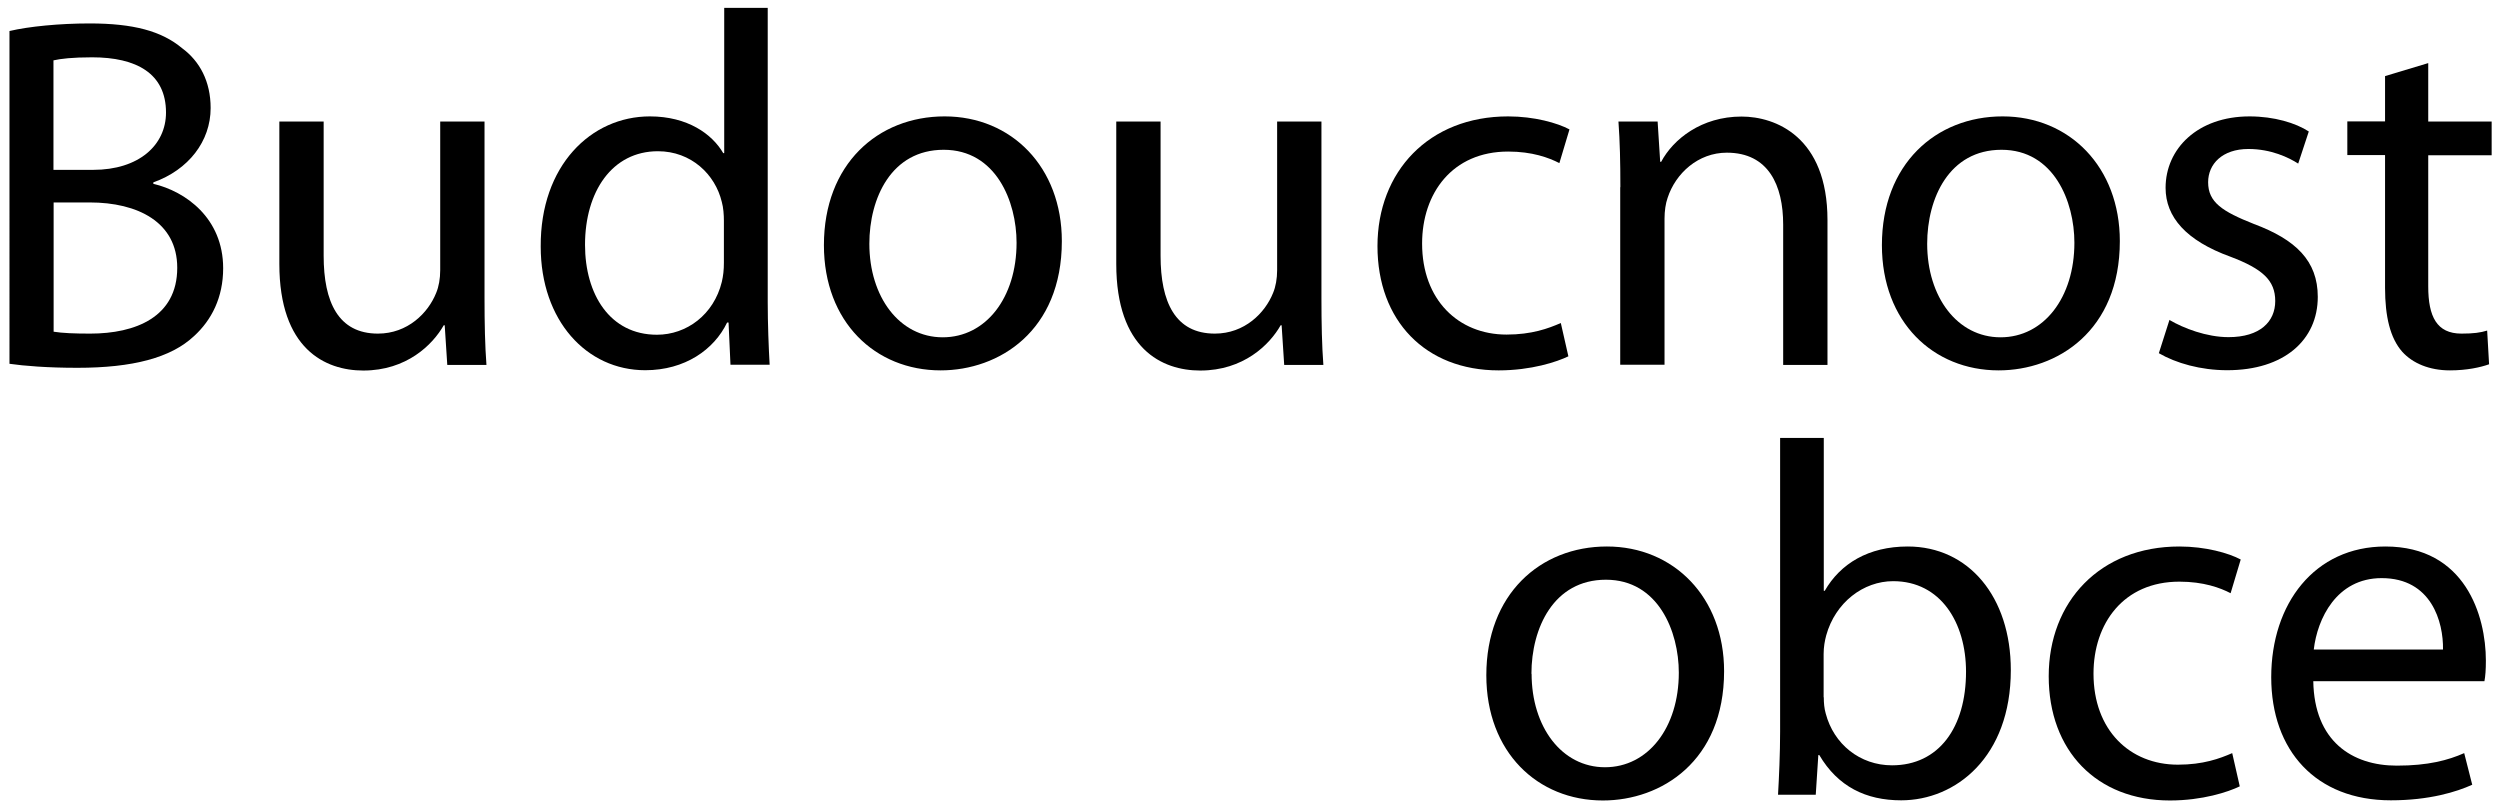
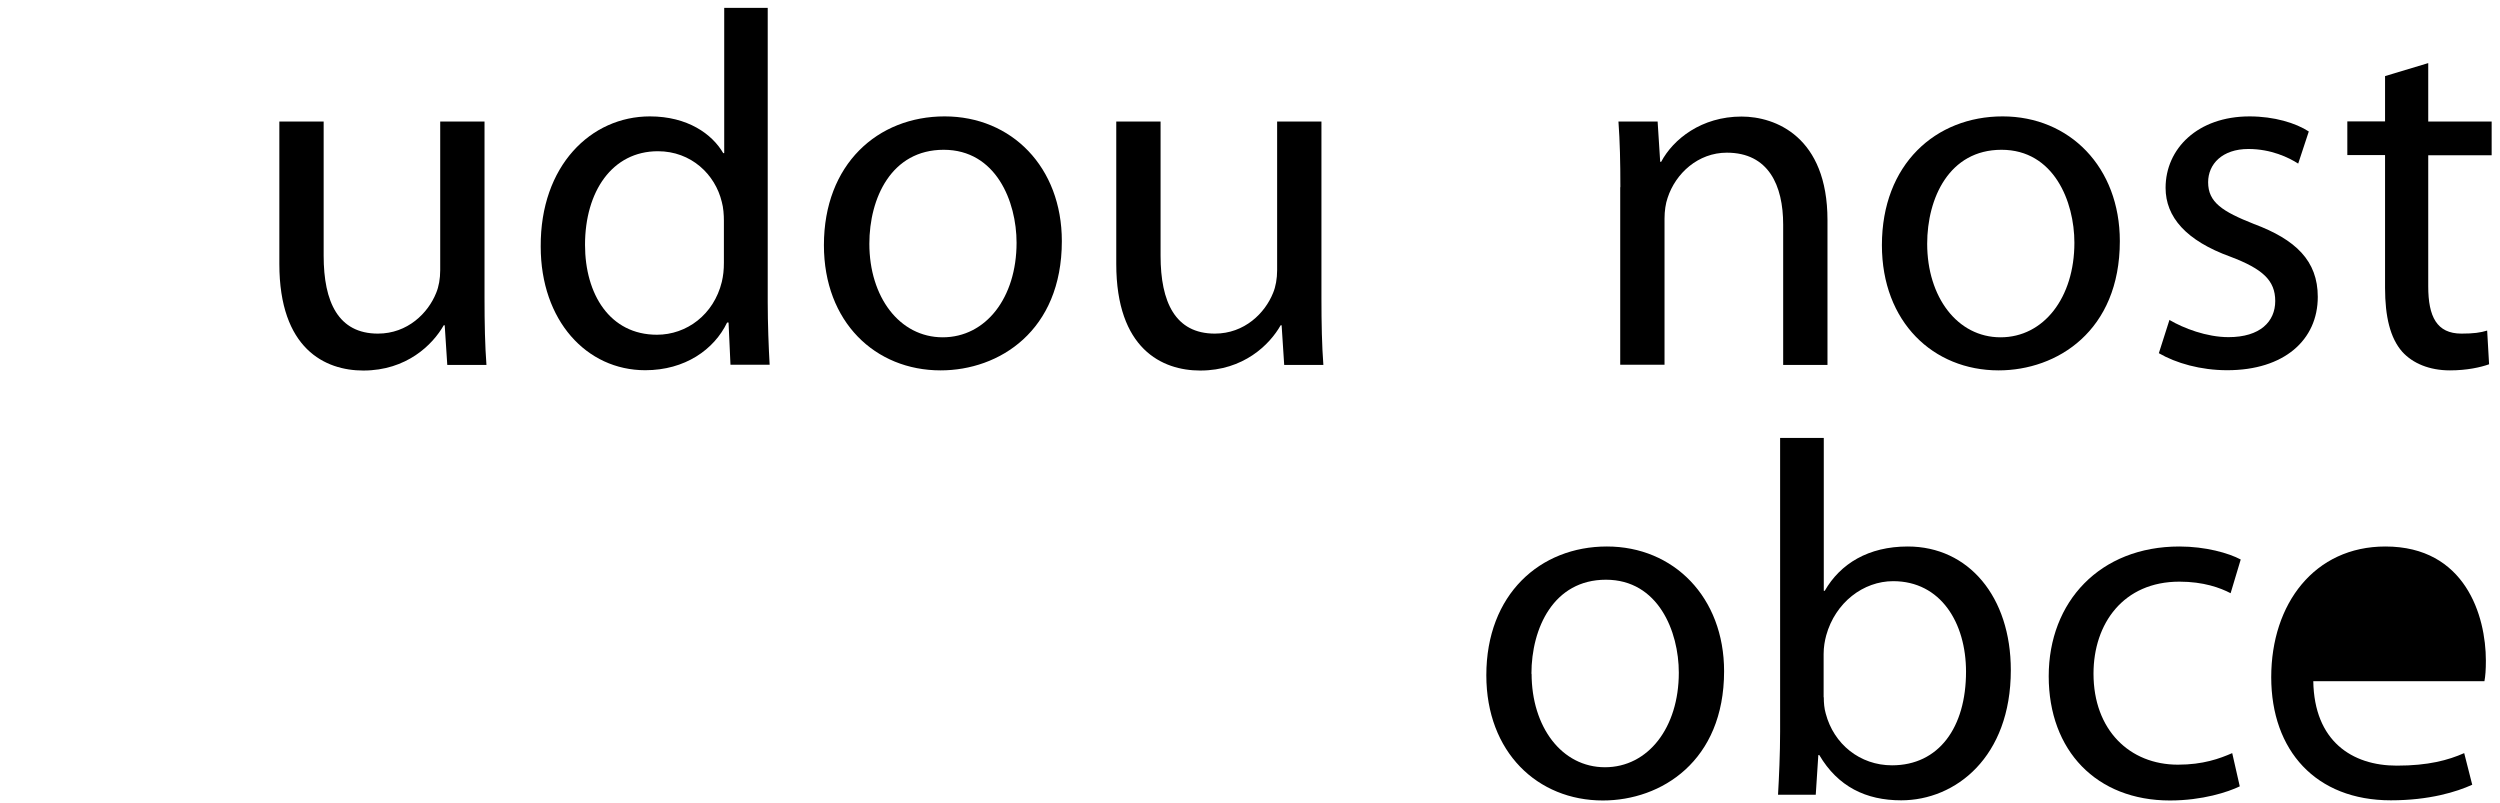
<svg xmlns="http://www.w3.org/2000/svg" id="Vrstva_1" data-name="Vrstva 1" width="155.72" height="50" viewBox="0 0 155.72 50">
-   <path d="M.6,1.93c1.19-.28,3.1-.47,4.98-.47,2.72,0,4.48.47,5.76,1.54,1.1.81,1.78,2.07,1.78,3.73,0,2.07-1.38,3.85-3.57,4.63v.09c2,.47,4.35,2.13,4.35,5.26,0,1.82-.72,3.23-1.82,4.23-1.44,1.35-3.82,1.97-7.26,1.97-1.88,0-3.32-.12-4.23-.25V1.93h.01ZM3.33,10.58h2.47c2.85,0,4.54-1.54,4.54-3.57,0-2.44-1.85-3.44-4.6-3.44-1.25,0-1.97.09-2.41.19v6.83h0ZM3.33,20.66c.56.09,1.31.12,2.29.12,2.82,0,5.42-1.03,5.42-4.1,0-2.85-2.47-4.07-5.45-4.07h-2.25v8.05h-.01Z" />
  <path d="M30.18,18.56c0,1.6.03,2.98.12,4.17h-2.44l-.16-2.47h-.06c-.69,1.22-2.32,2.82-5.01,2.82-2.38,0-5.23-1.35-5.23-6.64V7.57h2.76v8.36c0,2.88.91,4.85,3.38,4.85,1.85,0,3.13-1.28,3.63-2.54.16-.38.25-.88.25-1.41V7.57h2.76s0,10.99,0,10.99Z" />
  <path d="M47.82.49v18.32c0,1.35.06,2.88.12,3.91h-2.44l-.12-2.63h-.09c-.81,1.69-2.63,2.97-5.1,2.97-3.66,0-6.51-3.1-6.51-7.7-.03-5.04,3.13-8.11,6.8-8.11,2.35,0,3.88,1.1,4.57,2.29h.06V.49h2.72-.01ZM45.09,13.74c0-.35-.03-.81-.13-1.16-.41-1.72-1.91-3.16-3.98-3.16-2.85,0-4.54,2.51-4.54,5.83,0,3.07,1.54,5.6,4.48,5.6,1.85,0,3.54-1.25,4.04-3.29.09-.38.13-.75.13-1.19v-2.63Z" />
  <path d="M66.14,15.02c0,5.6-3.91,8.05-7.55,8.05-4.07,0-7.27-3.01-7.27-7.8,0-5.04,3.35-8.02,7.52-8.02s7.3,3.16,7.3,7.77ZM54.15,15.18c0,3.32,1.88,5.83,4.57,5.83s4.6-2.47,4.6-5.89c0-2.57-1.28-5.79-4.54-5.79s-4.63,3.01-4.63,5.86h0Z" />
  <path d="M82.31,18.56c0,1.6.03,2.98.12,4.17h-2.44l-.16-2.47h-.06c-.69,1.22-2.32,2.82-5.01,2.82-2.38,0-5.23-1.35-5.23-6.64V7.57h2.76v8.36c0,2.88.91,4.85,3.38,4.85,1.85,0,3.13-1.28,3.63-2.54.16-.38.25-.88.25-1.41V7.57h2.76s0,10.99,0,10.99Z" />
-   <path d="M97.7,22.19c-.72.35-2.32.88-4.35.88-4.57,0-7.55-3.1-7.55-7.74s3.2-8.08,8.14-8.08c1.63,0,3.07.41,3.82.81l-.63,2.1c-.66-.34-1.69-.72-3.19-.72-3.48,0-5.36,2.6-5.36,5.73,0,3.51,2.26,5.67,5.26,5.67,1.57,0,2.6-.38,3.38-.72l.47,2.07h.01Z" />
  <path d="M100.93,11.67c0-1.6-.03-2.85-.12-4.1h2.44l.16,2.51h.06c.75-1.41,2.51-2.82,5.01-2.82,2.1,0,5.35,1.25,5.35,6.45v9.02h-2.76v-8.74c0-2.44-.91-4.48-3.51-4.48-1.78,0-3.19,1.28-3.69,2.82-.12.34-.19.81-.19,1.28v9.11h-2.76v-11.06h.01Z" />
  <path d="M132.04,15.02c0,5.6-3.91,8.05-7.55,8.05-4.07,0-7.27-3.01-7.27-7.8,0-5.04,3.35-8.02,7.52-8.02s7.3,3.16,7.3,7.77ZM120.04,15.18c0,3.32,1.88,5.83,4.57,5.83s4.6-2.47,4.6-5.89c0-2.57-1.28-5.79-4.54-5.79s-4.63,3.01-4.63,5.86h0Z" />
  <path d="M135.15,19.94c.85.5,2.29,1.06,3.66,1.06,1.97,0,2.91-.97,2.91-2.25s-.78-2-2.79-2.76c-2.76-1-4.04-2.47-4.04-4.29,0-2.44,2-4.45,5.23-4.45,1.53,0,2.88.41,3.69.94l-.66,2c-.59-.38-1.69-.91-3.1-.91-1.63,0-2.51.94-2.51,2.07,0,1.25.88,1.82,2.85,2.6,2.6.97,3.98,2.29,3.98,4.54,0,2.69-2.1,4.57-5.64,4.57-1.66,0-3.19-.44-4.26-1.06l.66-2.07h.02Z" />
  <path d="M151.25,3.94v3.63h3.95v2.1h-3.95v8.17c0,1.88.53,2.94,2.07,2.94.75,0,1.19-.06,1.6-.19l.12,2.1c-.53.19-1.38.38-2.44.38-1.28,0-2.32-.44-2.97-1.16-.75-.85-1.07-2.19-1.07-3.98v-8.27h-2.35v-2.1h2.35v-2.82l2.69-.81h0Z" />
  <path d="M107.39,41.81c0,5.6-3.91,8.05-7.55,8.05-4.07,0-7.26-3.01-7.26-7.8,0-5.04,3.35-8.02,7.51-8.02s7.3,3.16,7.3,7.77ZM95.4,41.96c0,3.32,1.88,5.83,4.57,5.83s4.6-2.47,4.6-5.89c0-2.57-1.28-5.79-4.54-5.79s-4.64,3.01-4.64,5.86h.01Z" />
  <path d="M110.88,27.28h2.72v9.52h.06c.97-1.69,2.72-2.76,5.17-2.76,3.79,0,6.42,3.13,6.42,7.7,0,5.42-3.44,8.11-6.83,8.11-2.19,0-3.94-.85-5.1-2.82h-.06l-.16,2.47h-2.35c.06-1.03.13-2.57.13-3.91v-18.32h0ZM113.6,43.44c0,.34.03.69.12,1,.5,1.91,2.13,3.23,4.13,3.23,2.91,0,4.61-2.35,4.61-5.83,0-3.04-1.57-5.64-4.54-5.64-1.85,0-3.6,1.32-4.17,3.38-.09.34-.16.72-.16,1.16v2.69h.01Z" />
  <path d="M139.51,48.98c-.72.35-2.32.88-4.35.88-4.57,0-7.55-3.1-7.55-7.74s3.19-8.08,8.14-8.08c1.63,0,3.07.41,3.82.81l-.63,2.1c-.65-.34-1.69-.72-3.19-.72-3.48,0-5.35,2.6-5.35,5.73,0,3.51,2.25,5.67,5.26,5.67,1.57,0,2.6-.38,3.38-.72l.47,2.07h0Z" />
-   <path d="M144.09,42.43c.06,3.73,2.41,5.26,5.2,5.26,1.97,0,3.2-.34,4.2-.78l.5,1.97c-.97.44-2.66.97-5.07.97-4.67,0-7.45-3.1-7.45-7.67s2.69-8.14,7.11-8.14c4.98,0,6.26,4.32,6.26,7.11,0,.56-.03.97-.09,1.28h-10.66ZM152.17,40.46c.03-1.72-.72-4.45-3.82-4.45-2.82,0-4.01,2.54-4.23,4.45h8.05Z" />
+   <path d="M144.09,42.43c.06,3.73,2.41,5.26,5.2,5.26,1.97,0,3.2-.34,4.2-.78l.5,1.97c-.97.44-2.66.97-5.07.97-4.67,0-7.45-3.1-7.45-7.67s2.69-8.14,7.11-8.14c4.98,0,6.26,4.32,6.26,7.11,0,.56-.03.97-.09,1.28h-10.66ZM152.17,40.46h8.05Z" />
</svg>